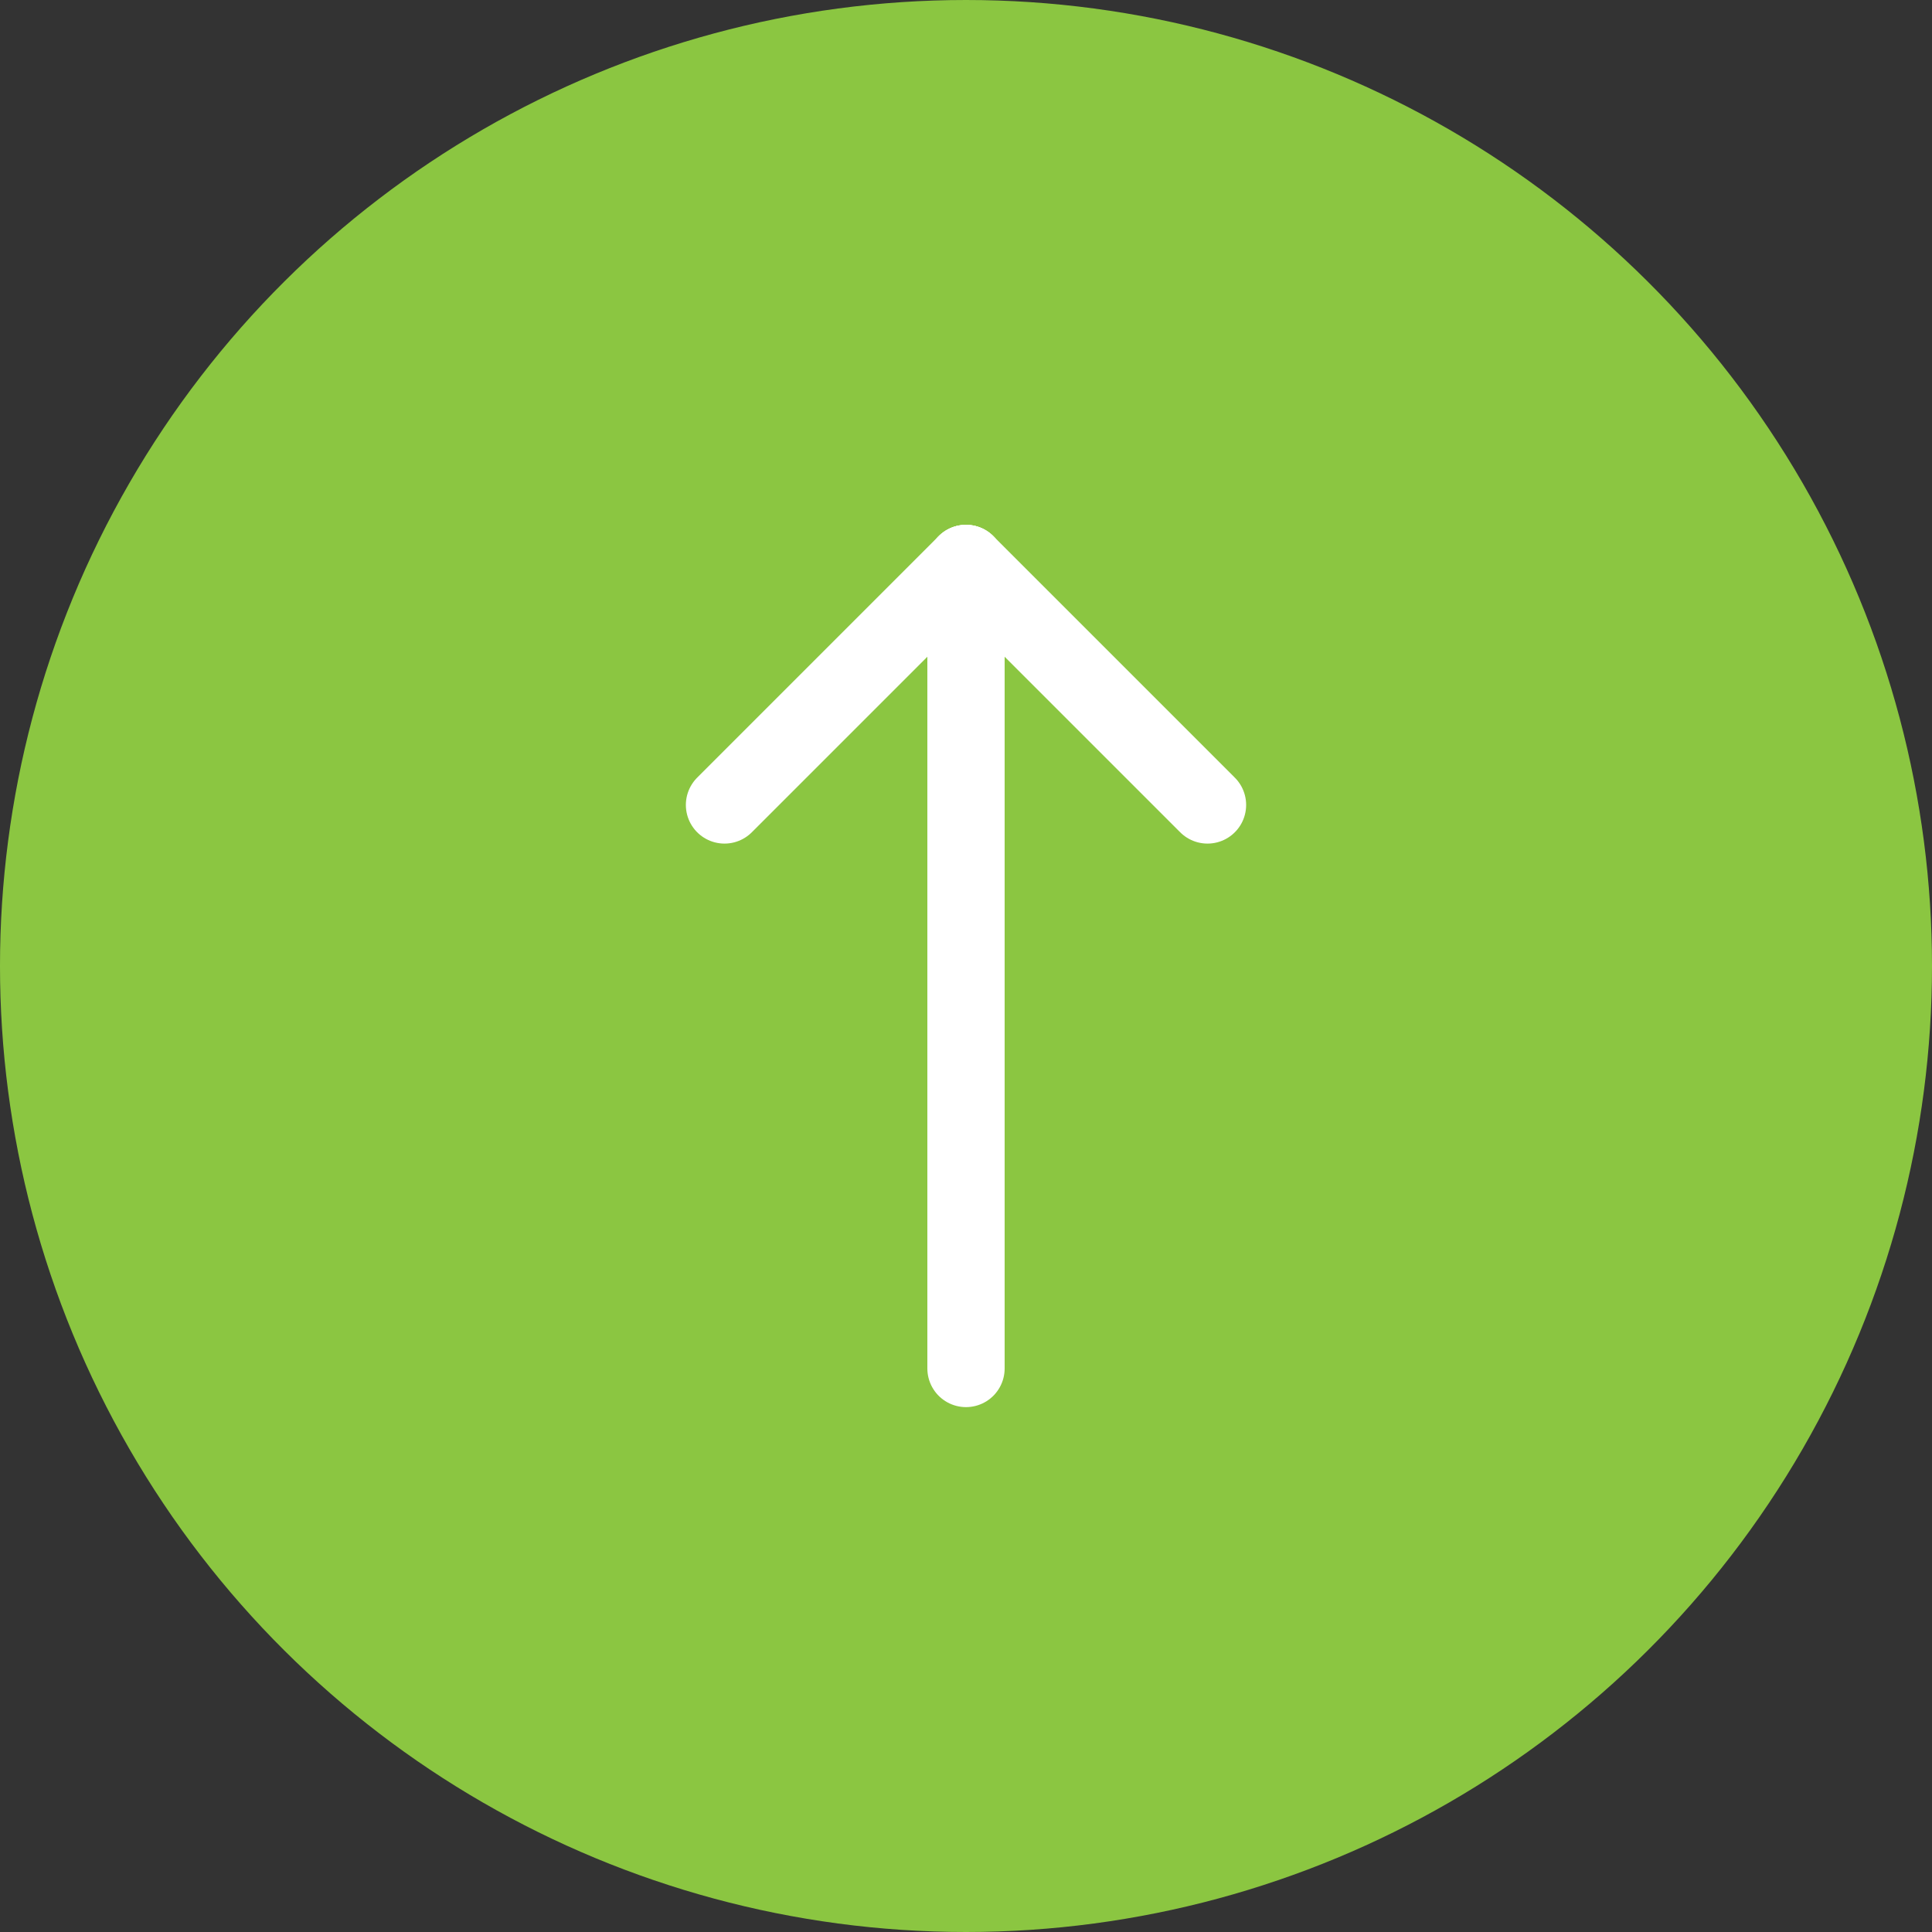
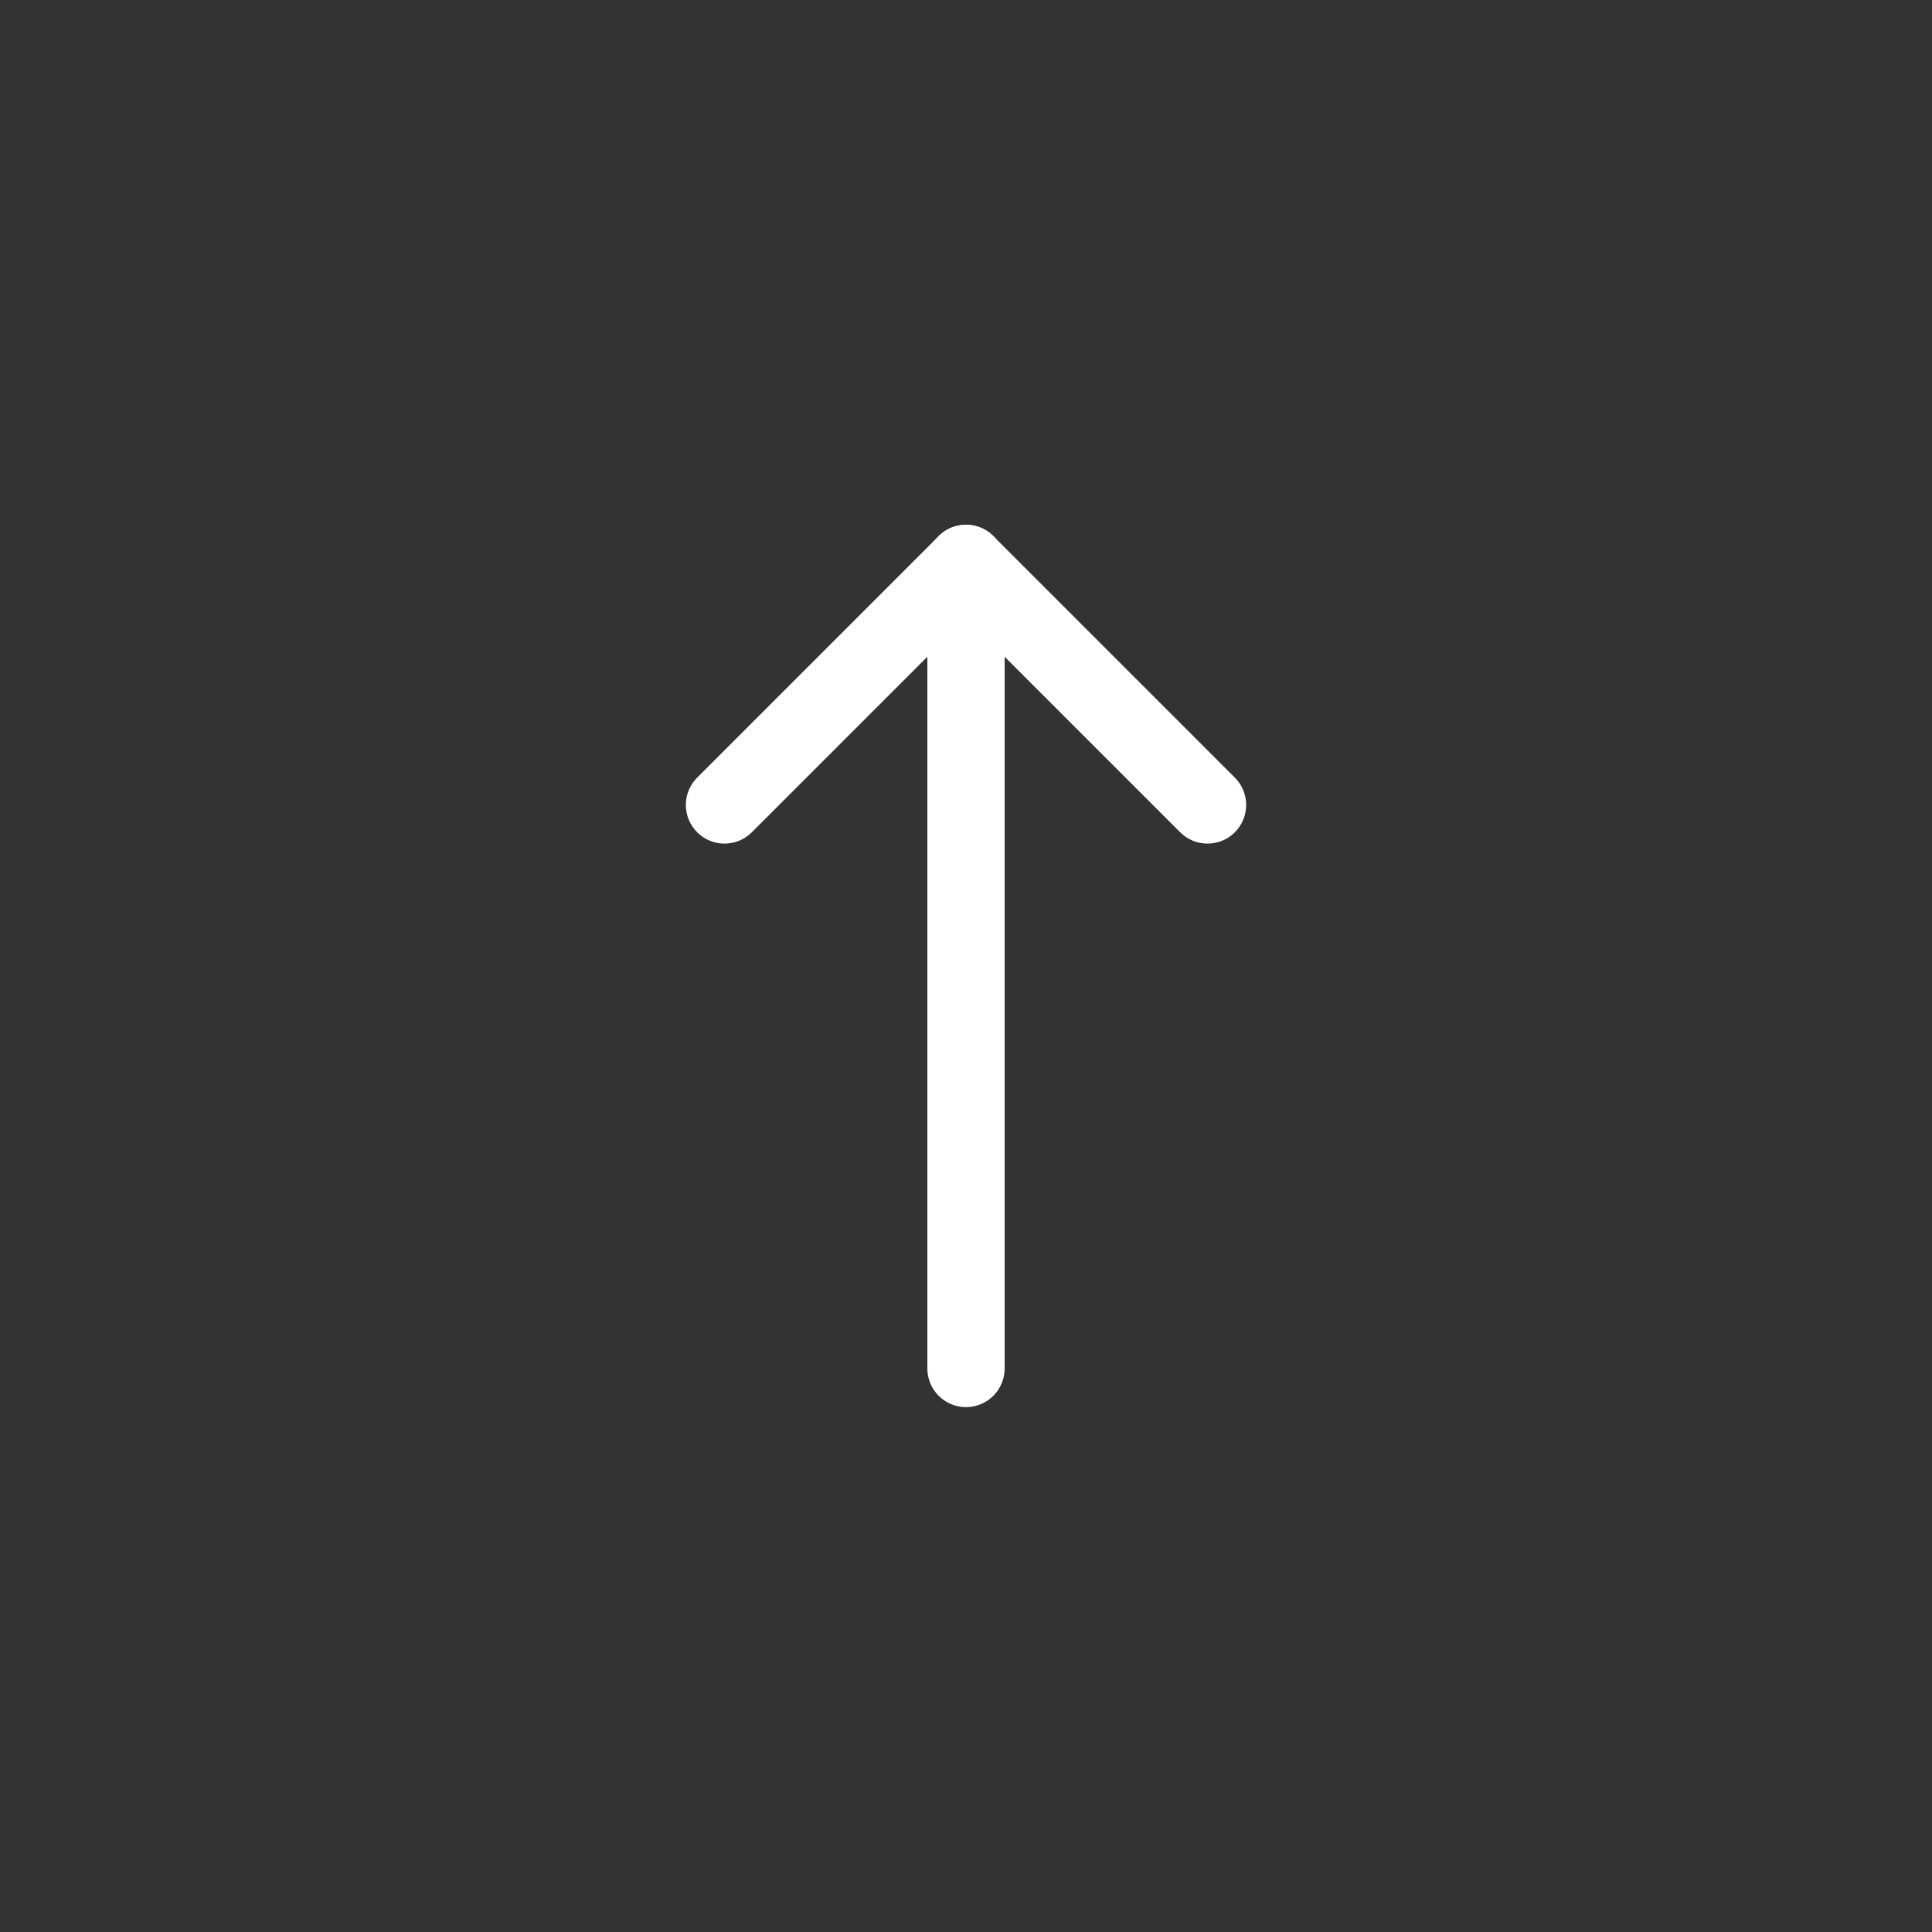
<svg xmlns="http://www.w3.org/2000/svg" width="50" height="50" viewBox="0 0 50 50" fill="none">
  <rect x="0" y="0" width="50" height="50" fill="#333333" stroke="none" />
-   <circle cx="25" cy="25" r="25" transform="rotate(-90 25 25)" fill="#8BC641" />
  <path d="M25 35.416L25 14.583" stroke="white" stroke-width="2" stroke-linecap="round" />
  <path d="M25 14.582L18.75 20.832" stroke="white" stroke-width="2" stroke-linecap="round" />
  <path d="M25 14.582L31.25 20.832" stroke="white" stroke-width="2" stroke-linecap="round" />
</svg>